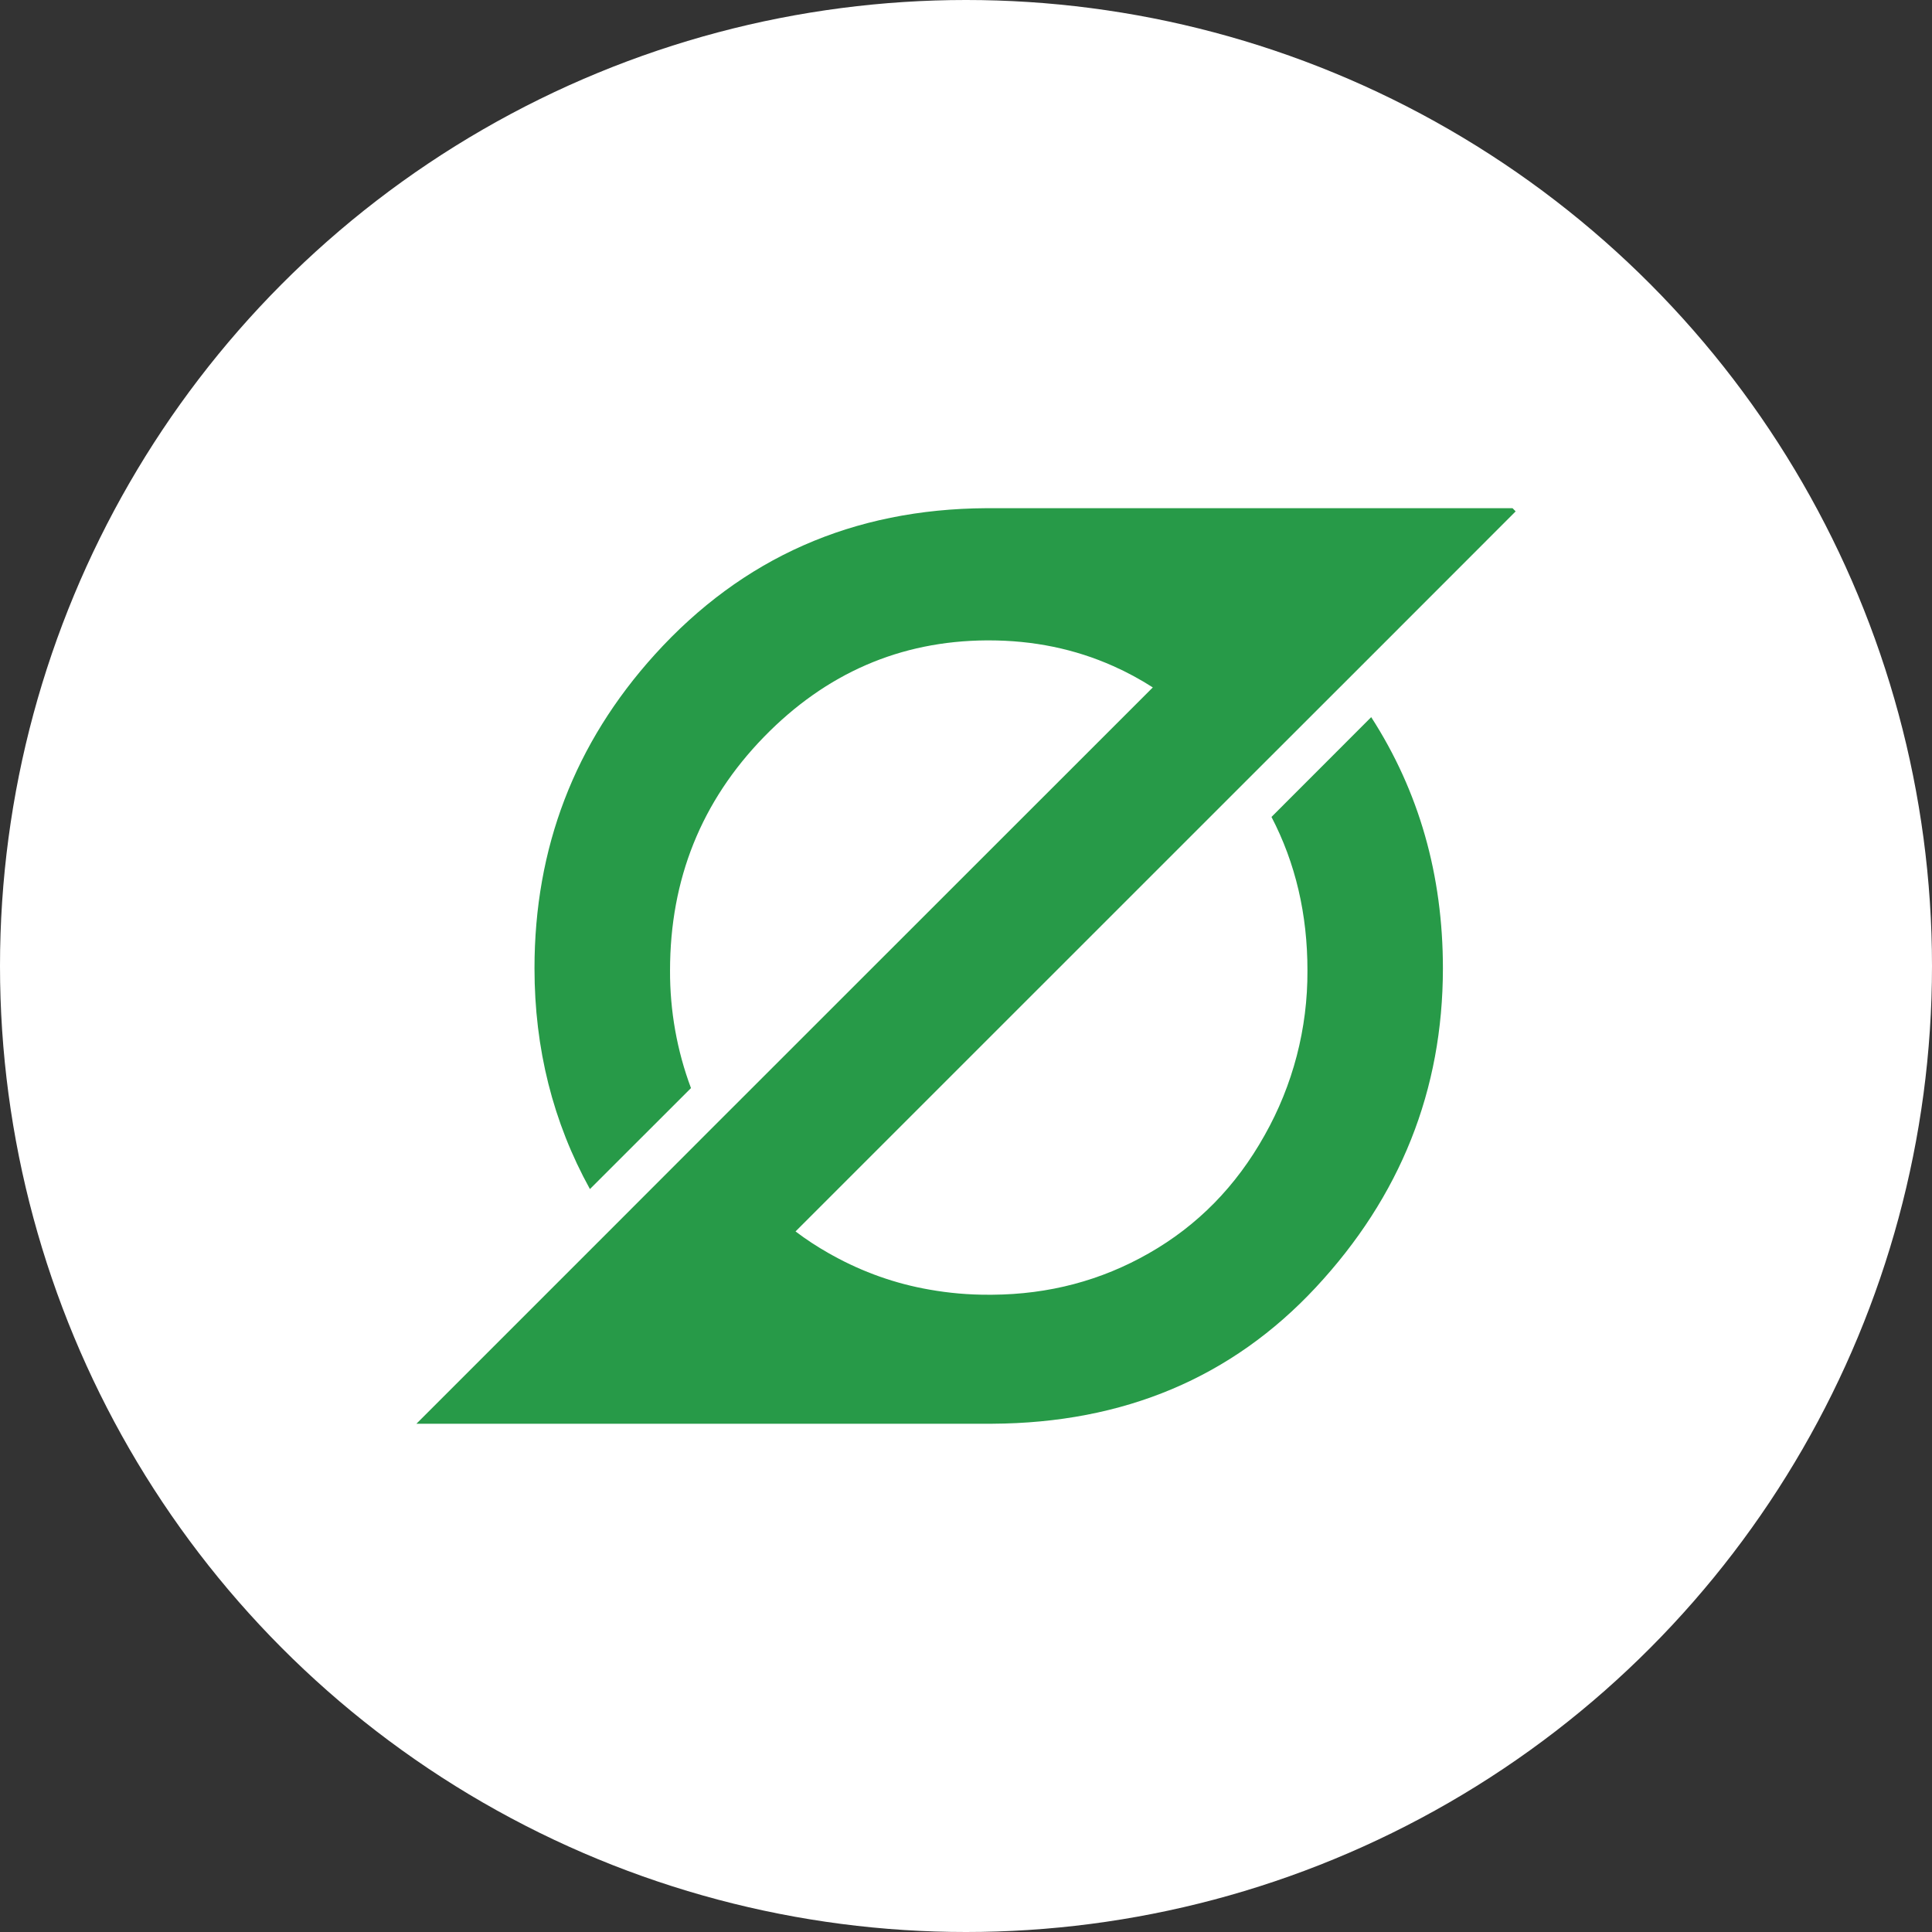
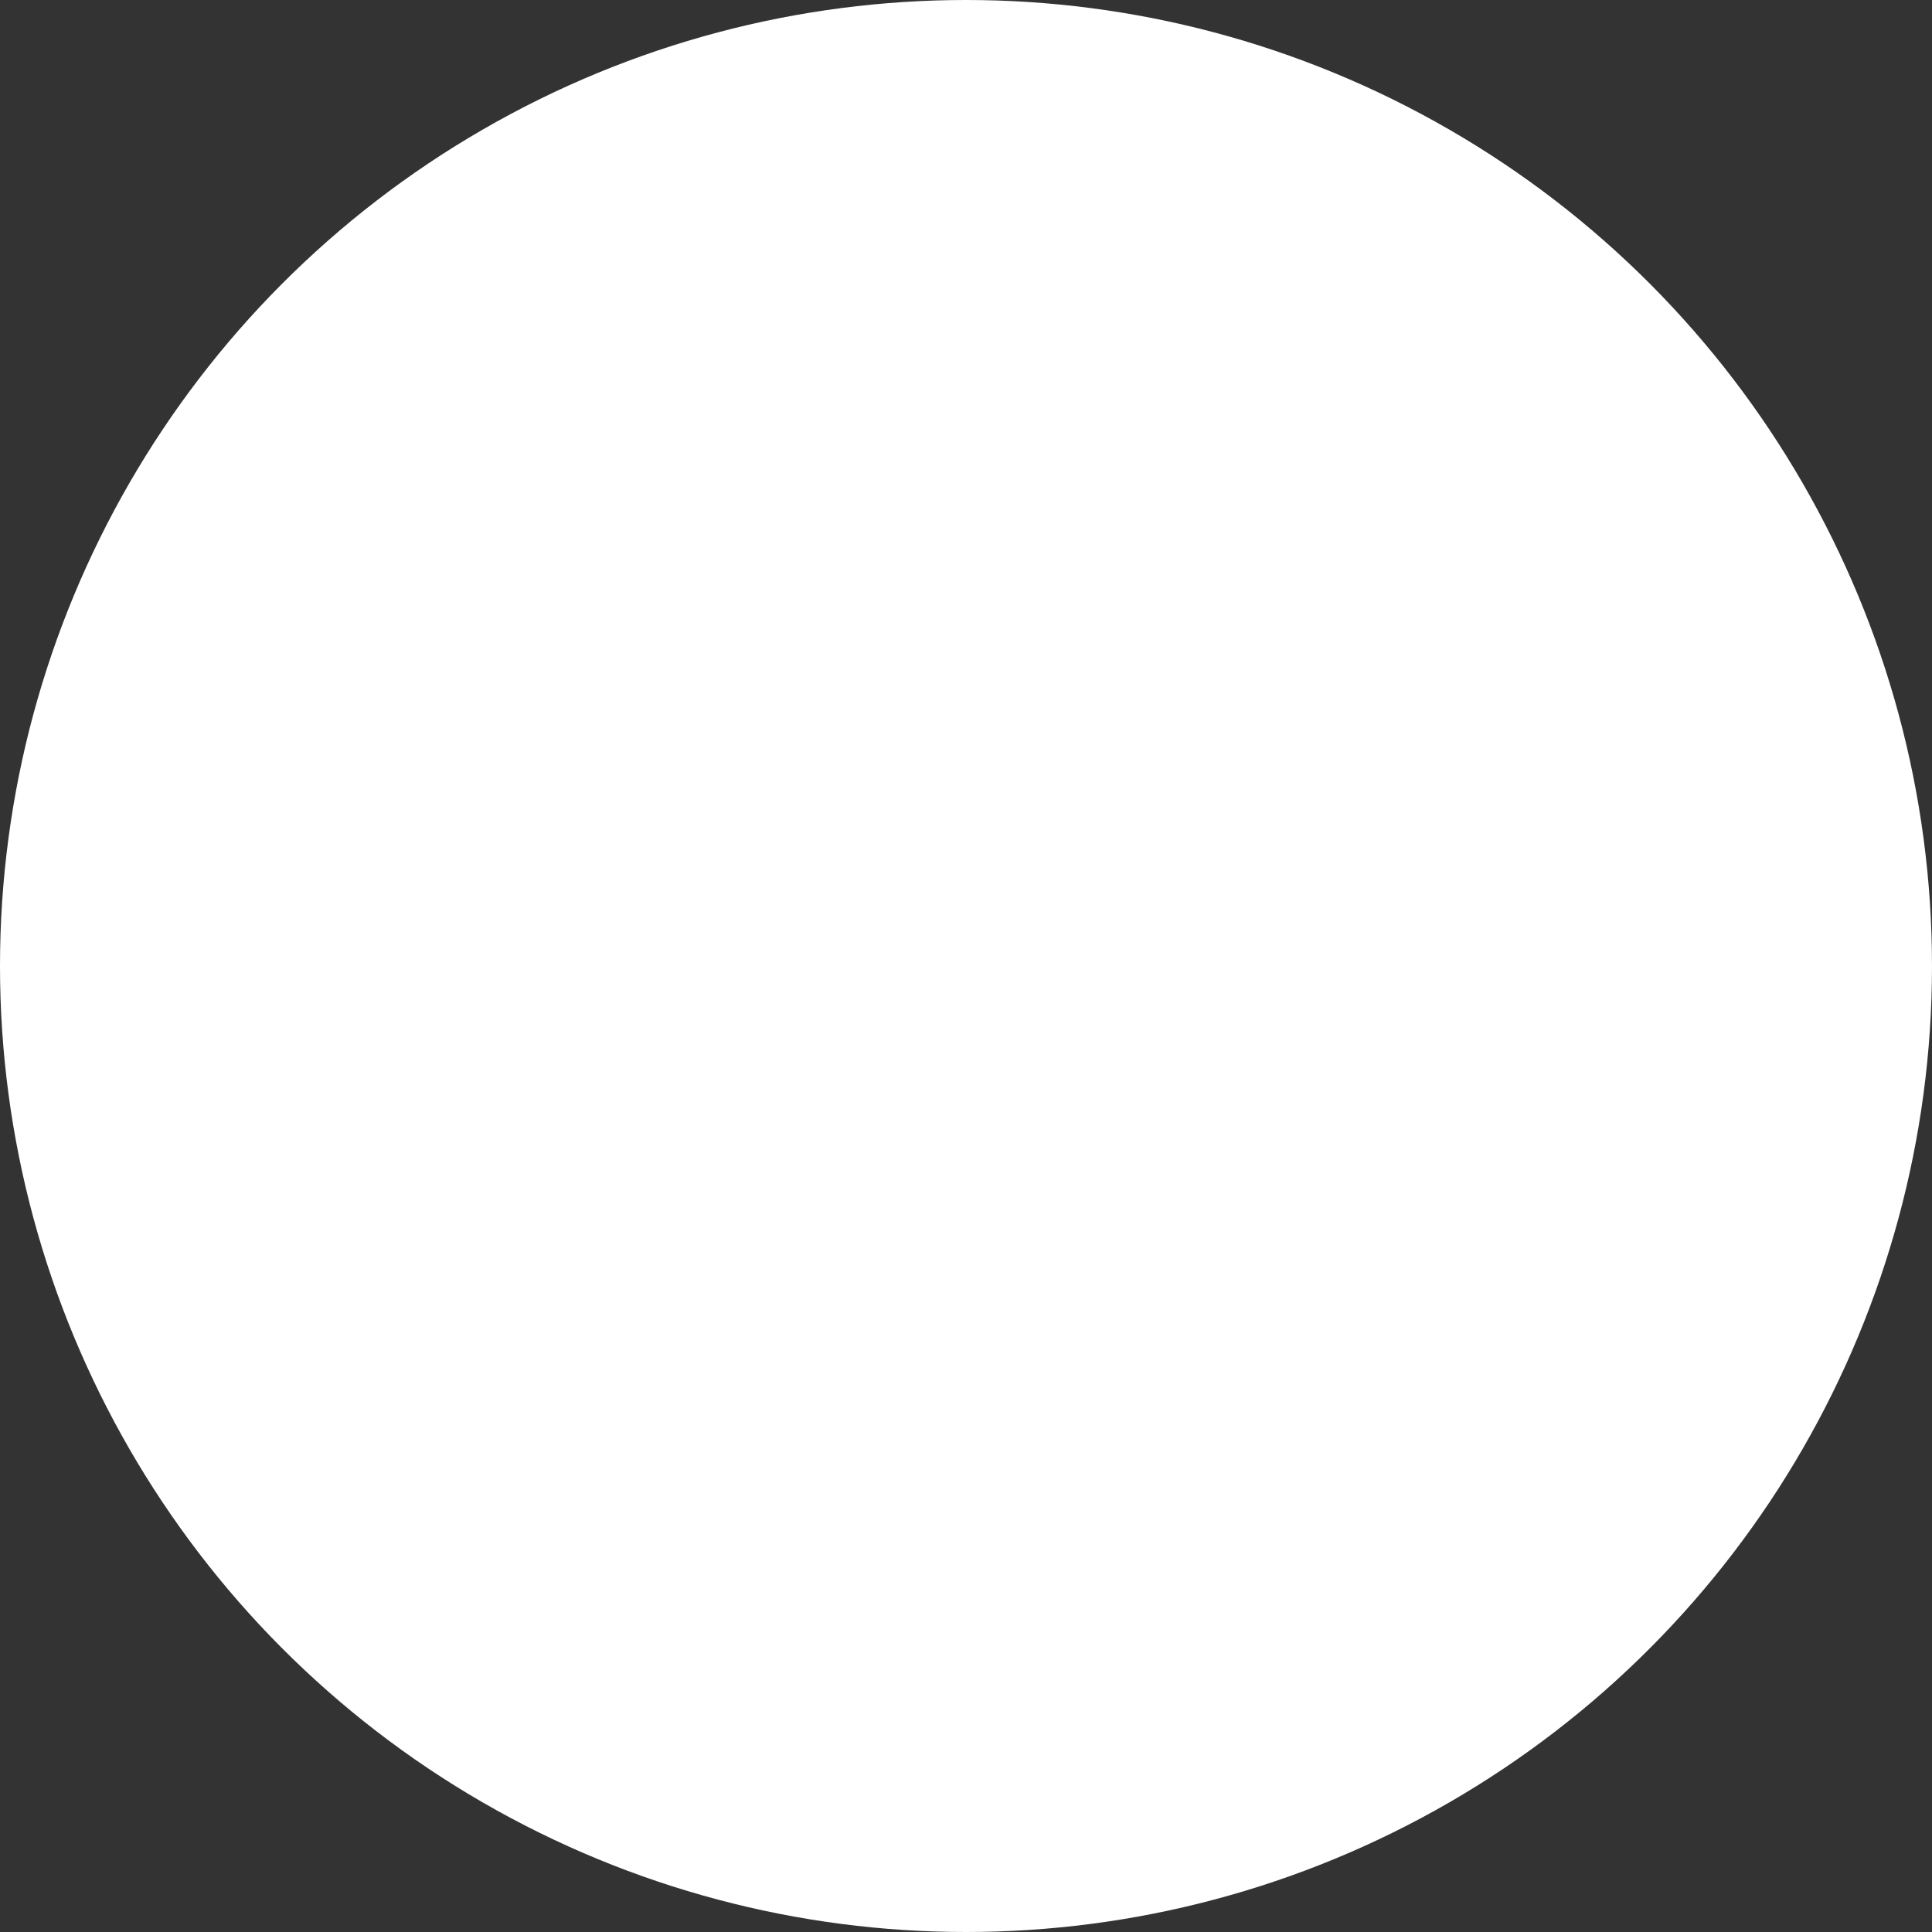
<svg xmlns="http://www.w3.org/2000/svg" width="26" height="26" viewBox="0 0 26 26" fill="none">
  <rect x="0" y="0" width="26" height="26" fill="#333333" stroke="none" />
  <circle cx="13" cy="13" r="13" fill="white" />
-   <path d="M17.21 10.895L17.111 10.994C17.434 11.614 17.596 12.304 17.595 13.062C17.599 13.839 17.4 14.603 17.018 15.279C16.635 15.964 16.116 16.493 15.461 16.866C14.819 17.233 14.116 17.419 13.352 17.424C13.337 17.424 13.321 17.424 13.306 17.424C13.039 17.425 12.772 17.402 12.508 17.355C12.052 17.276 11.612 17.12 11.206 16.895C11.188 16.886 11.17 16.875 11.152 16.865C10.997 16.777 10.848 16.68 10.706 16.572L16.796 10.483L18.111 9.169L18.663 8.617L20.397 6.882L20.355 6.839H13.311H13.274C11.479 6.849 9.991 7.506 8.811 8.81C7.733 10.002 7.193 11.409 7.193 13.031C7.193 14.112 7.442 15.102 7.939 16.002L9.299 14.643C9.11 14.138 9.015 13.602 9.017 13.062C9.017 11.832 9.438 10.784 10.281 9.917C11.116 9.06 12.114 8.626 13.275 8.618H13.306C13.906 8.618 14.464 8.733 14.98 8.963C15.165 9.045 15.344 9.142 15.514 9.251L9.555 15.208L8.252 16.512L6.749 18.015L5.604 19.16H13.352C15.125 19.151 16.577 18.539 17.708 17.325C18.847 16.101 19.417 14.67 19.418 13.033C19.418 11.775 19.096 10.648 18.453 9.651L17.21 10.895Z" fill="#279A48" />
</svg>